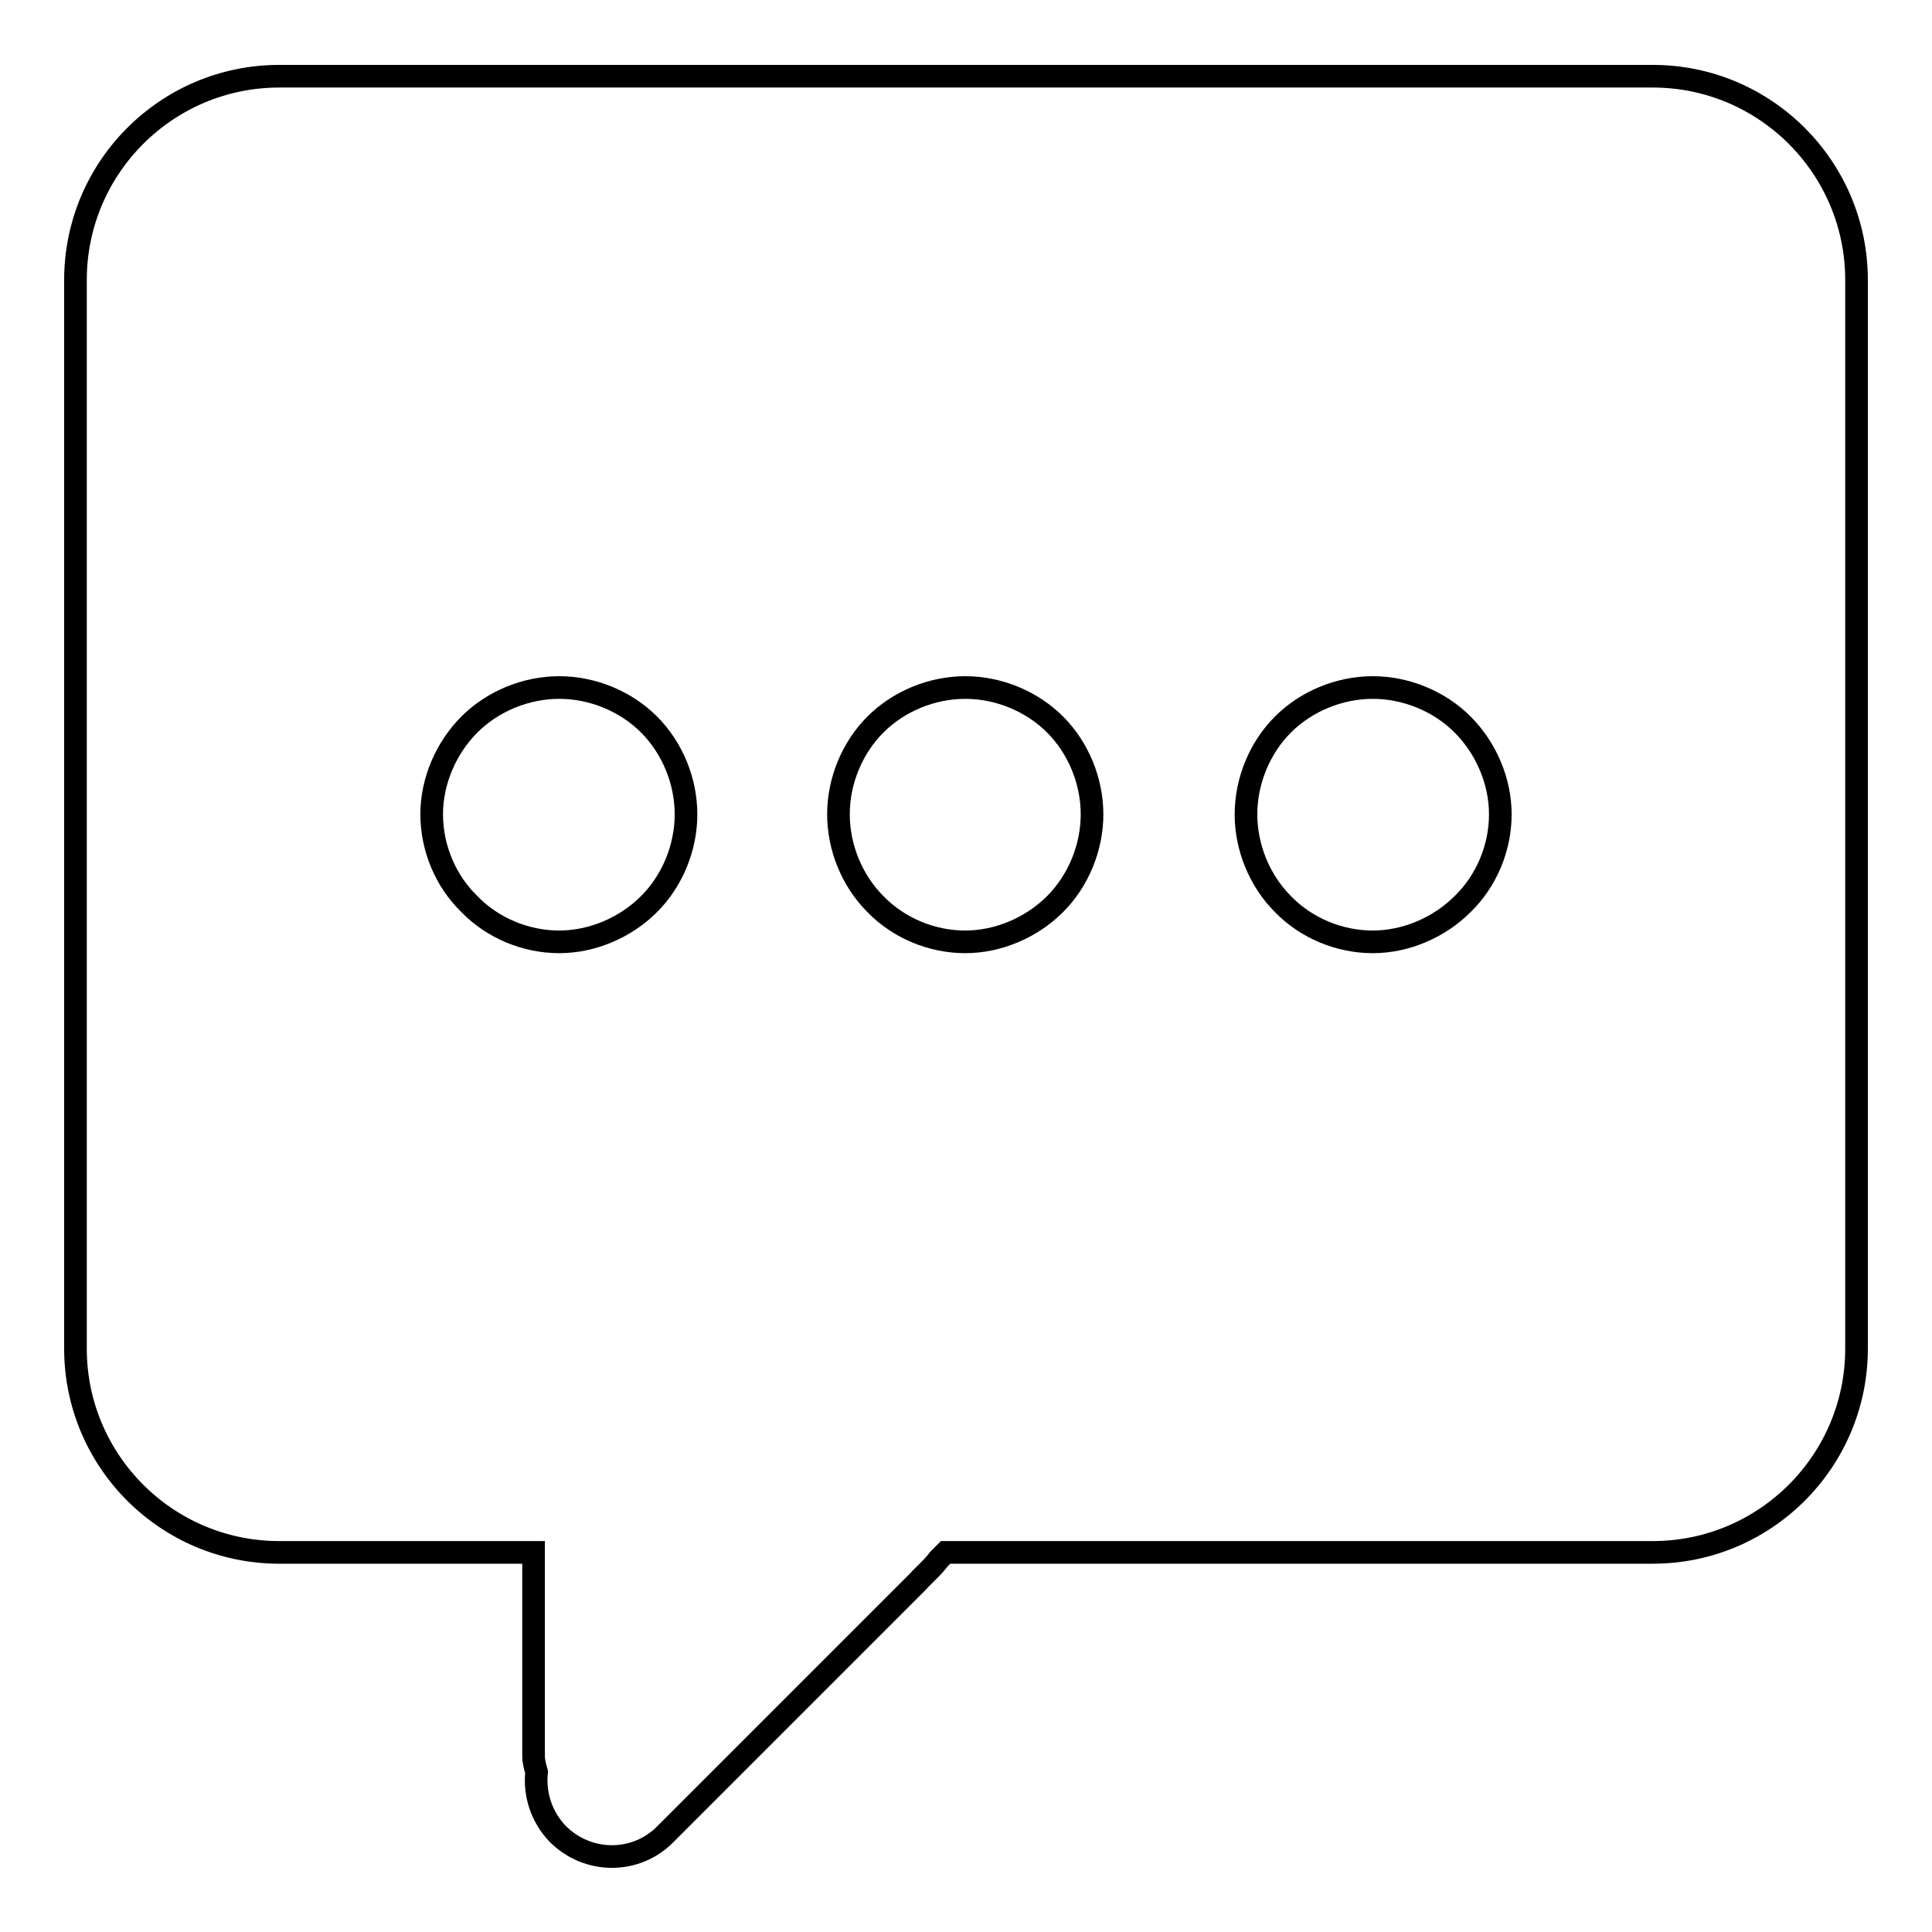
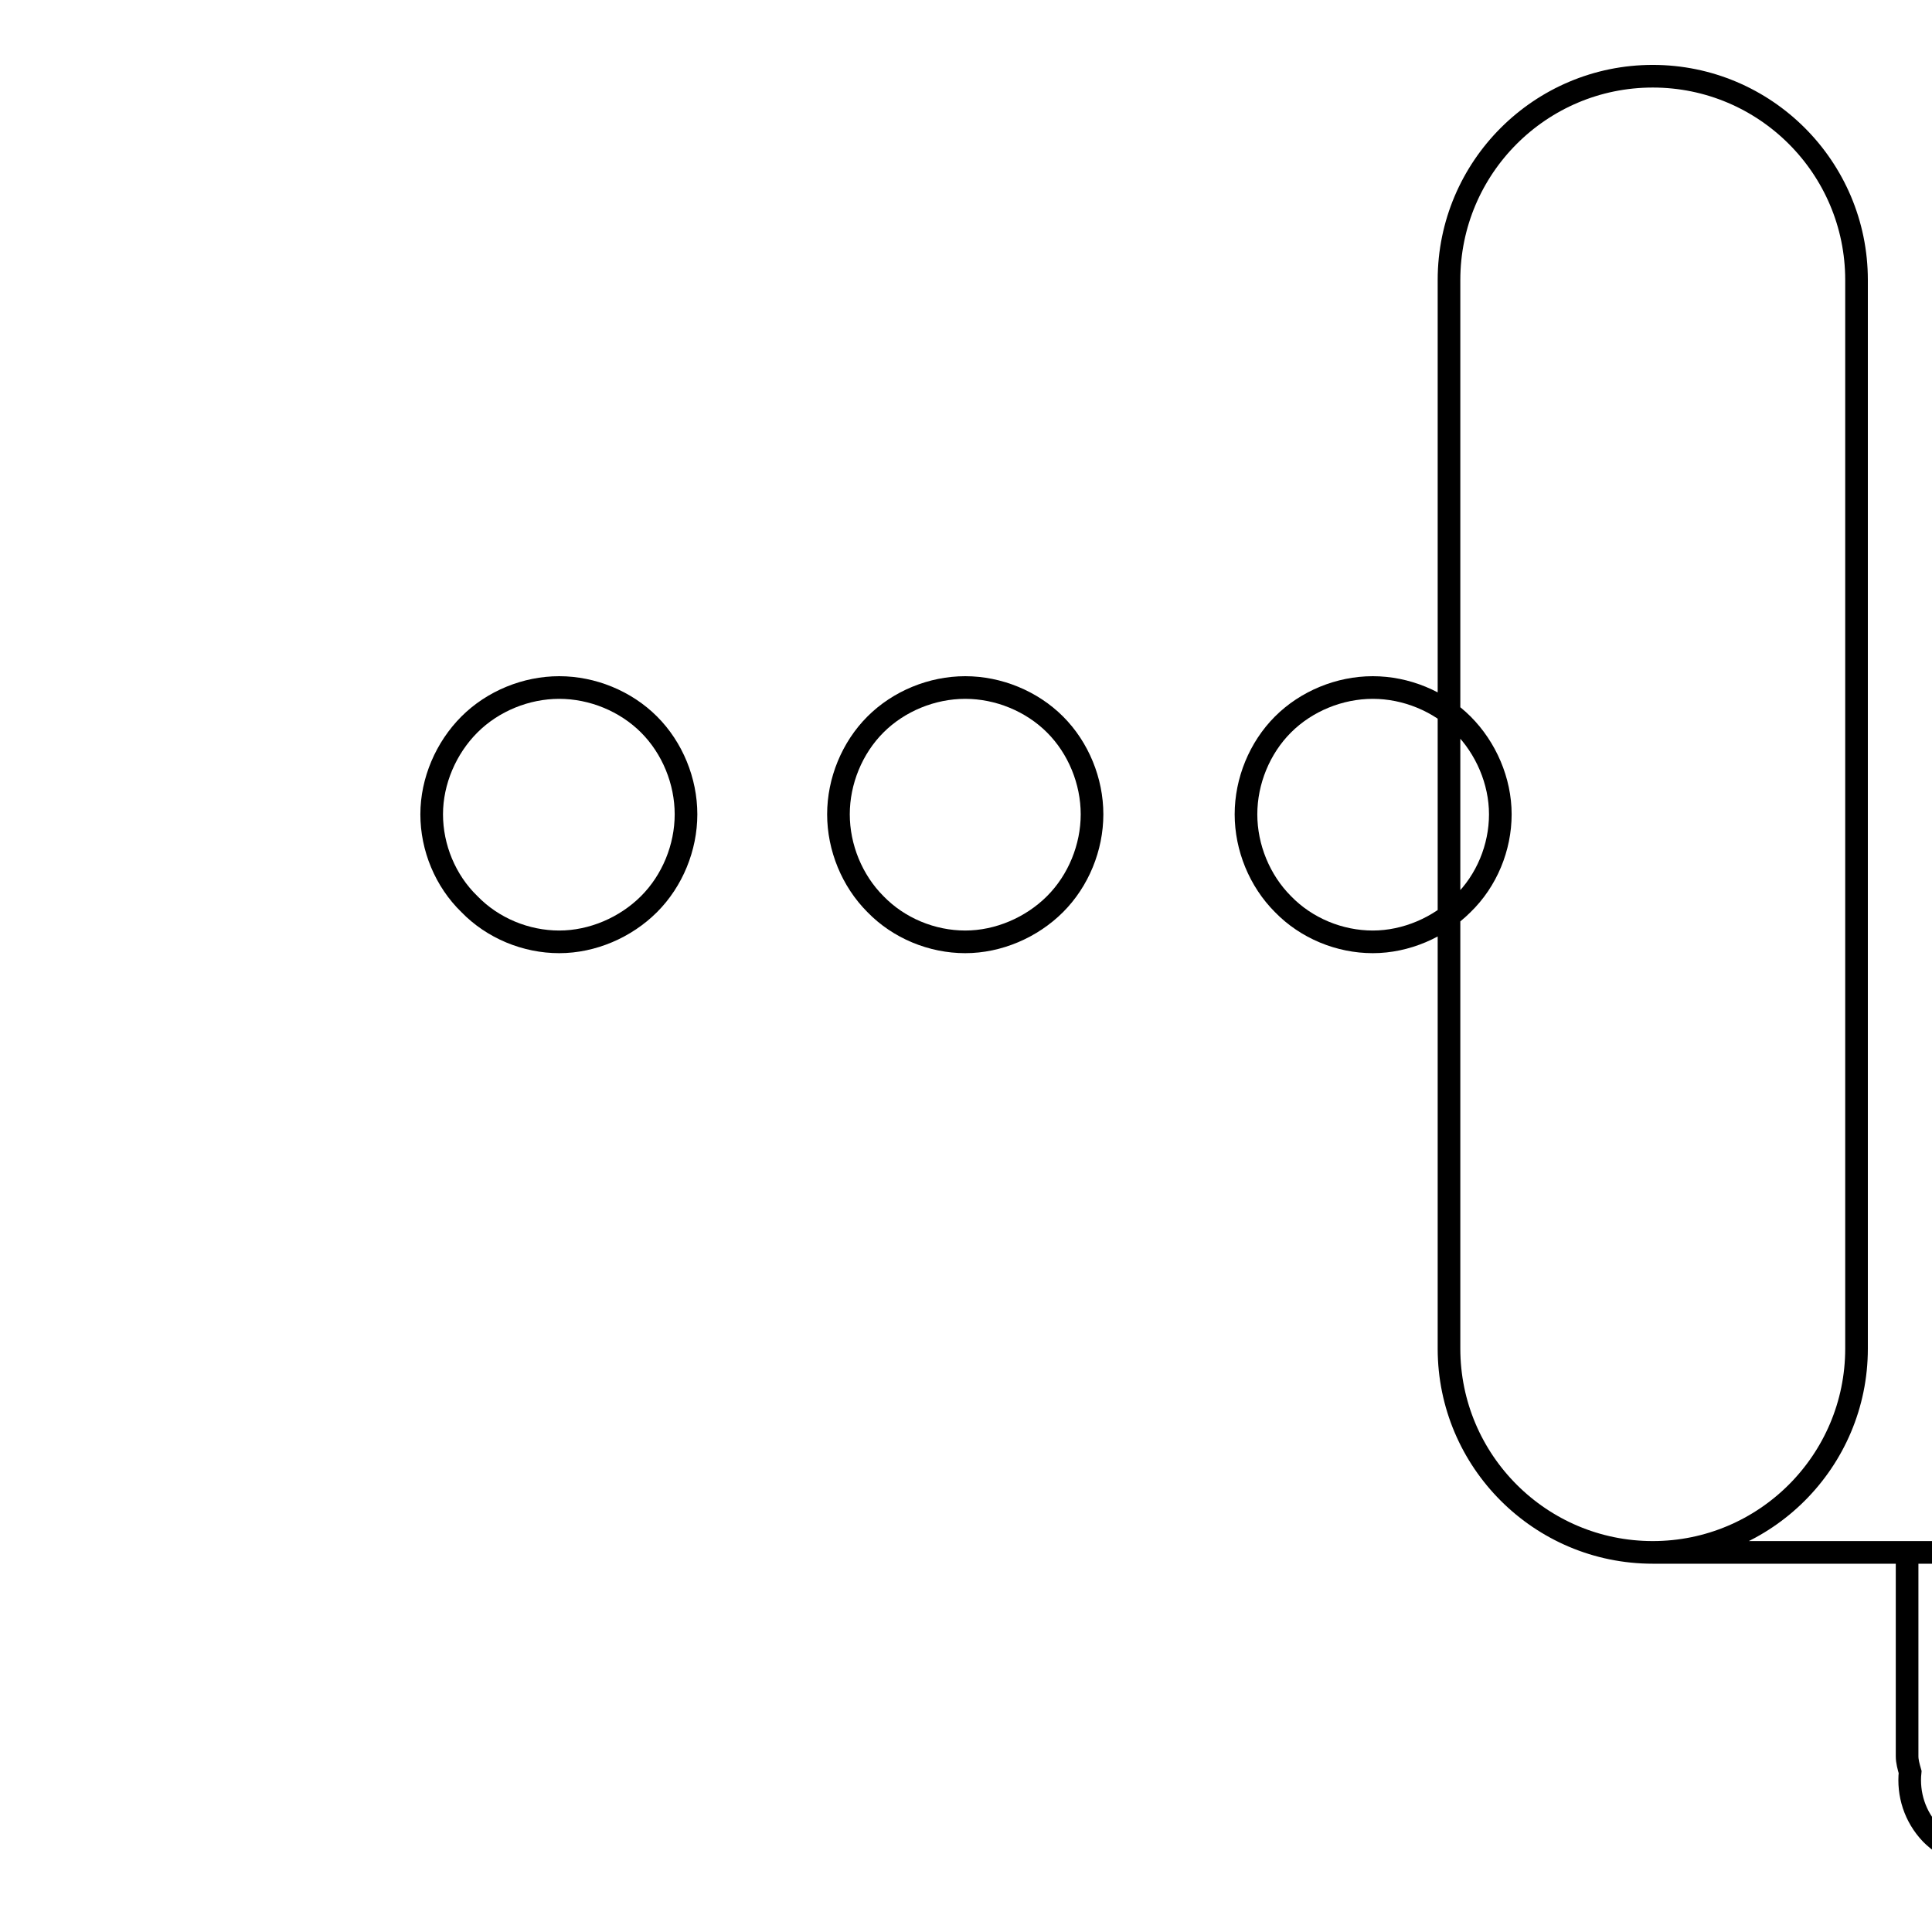
<svg xmlns="http://www.w3.org/2000/svg" version="1.1" x="0px" y="0px" viewBox="0 0 256 256" enable-background="new 0 0 256 256" xml:space="preserve">
  <g>
    <g>
-       <path stroke-width="3" fill-opacity="0" stroke="#000000" d="M111.1,107.9c0-4.4,1.8-8.8,4.9-11.9c3.1-3.1,7.5-4.9,11.9-4.9c4.4,0,8.8,1.8,11.9,4.9c3.1,3.1,4.9,7.5,4.9,11.9c0,4.4-1.8,8.8-4.9,11.9c-3.1,3.1-7.5,5-11.9,5c-4.4,0-8.8-1.8-11.9-5C112.9,116.7,111.1,112.3,111.1,107.9L111.1,107.9z M57.2,107.9c0-4.4,1.9-8.8,5-11.9c3.1-3.1,7.5-4.9,11.9-4.9s8.8,1.8,11.9,4.9c3.1,3.1,4.9,7.5,4.9,11.9c0,4.4-1.8,8.8-4.9,11.9c-3.1,3.1-7.5,5-11.9,5s-8.8-1.8-11.9-5C59,116.7,57.2,112.3,57.2,107.9L57.2,107.9z M165.1,107.9c0-4.4,1.8-8.8,4.9-11.9c3.1-3.1,7.5-4.9,11.9-4.9c4.4,0,8.8,1.8,11.9,4.9c3.1,3.1,5,7.5,5,11.9c0,4.4-1.8,8.8-5,11.9c-3.1,3.1-7.5,5-11.9,5c-4.4,0-8.8-1.8-11.9-5C166.9,116.7,165.1,112.3,165.1,107.9L165.1,107.9z M219,10.1H37c-14.9,0-27,12.1-27,27v141.6c0,14.9,12.1,27,27,27h33.7v27c0,0.7,0.2,1.4,0.4,2.1c-0.3,2.9,0.6,5.9,2.8,8.2c4,4,10.4,4,14.3,0l33.4-33.4c0.8-0.9,2-1.9,2.8-3l0.9-0.9h37h2.9H219c14.9,0,27-12.1,27-27V37.1C246,22.2,233.9,10.1,219,10.1L219,10.1z" />
+       <path stroke-width="3" fill-opacity="0" stroke="#000000" d="M111.1,107.9c0-4.4,1.8-8.8,4.9-11.9c3.1-3.1,7.5-4.9,11.9-4.9c4.4,0,8.8,1.8,11.9,4.9c3.1,3.1,4.9,7.5,4.9,11.9c0,4.4-1.8,8.8-4.9,11.9c-3.1,3.1-7.5,5-11.9,5c-4.4,0-8.8-1.8-11.9-5C112.9,116.7,111.1,112.3,111.1,107.9L111.1,107.9z M57.2,107.9c0-4.4,1.9-8.8,5-11.9c3.1-3.1,7.5-4.9,11.9-4.9s8.8,1.8,11.9,4.9c3.1,3.1,4.9,7.5,4.9,11.9c0,4.4-1.8,8.8-4.9,11.9c-3.1,3.1-7.5,5-11.9,5s-8.8-1.8-11.9-5C59,116.7,57.2,112.3,57.2,107.9L57.2,107.9z M165.1,107.9c0-4.4,1.8-8.8,4.9-11.9c3.1-3.1,7.5-4.9,11.9-4.9c4.4,0,8.8,1.8,11.9,4.9c3.1,3.1,5,7.5,5,11.9c0,4.4-1.8,8.8-5,11.9c-3.1,3.1-7.5,5-11.9,5c-4.4,0-8.8-1.8-11.9-5C166.9,116.7,165.1,112.3,165.1,107.9L165.1,107.9z M219,10.1c-14.9,0-27,12.1-27,27v141.6c0,14.9,12.1,27,27,27h33.7v27c0,0.7,0.2,1.4,0.4,2.1c-0.3,2.9,0.6,5.9,2.8,8.2c4,4,10.4,4,14.3,0l33.4-33.4c0.8-0.9,2-1.9,2.8-3l0.9-0.9h37h2.9H219c14.9,0,27-12.1,27-27V37.1C246,22.2,233.9,10.1,219,10.1L219,10.1z" />
    </g>
  </g>
</svg>